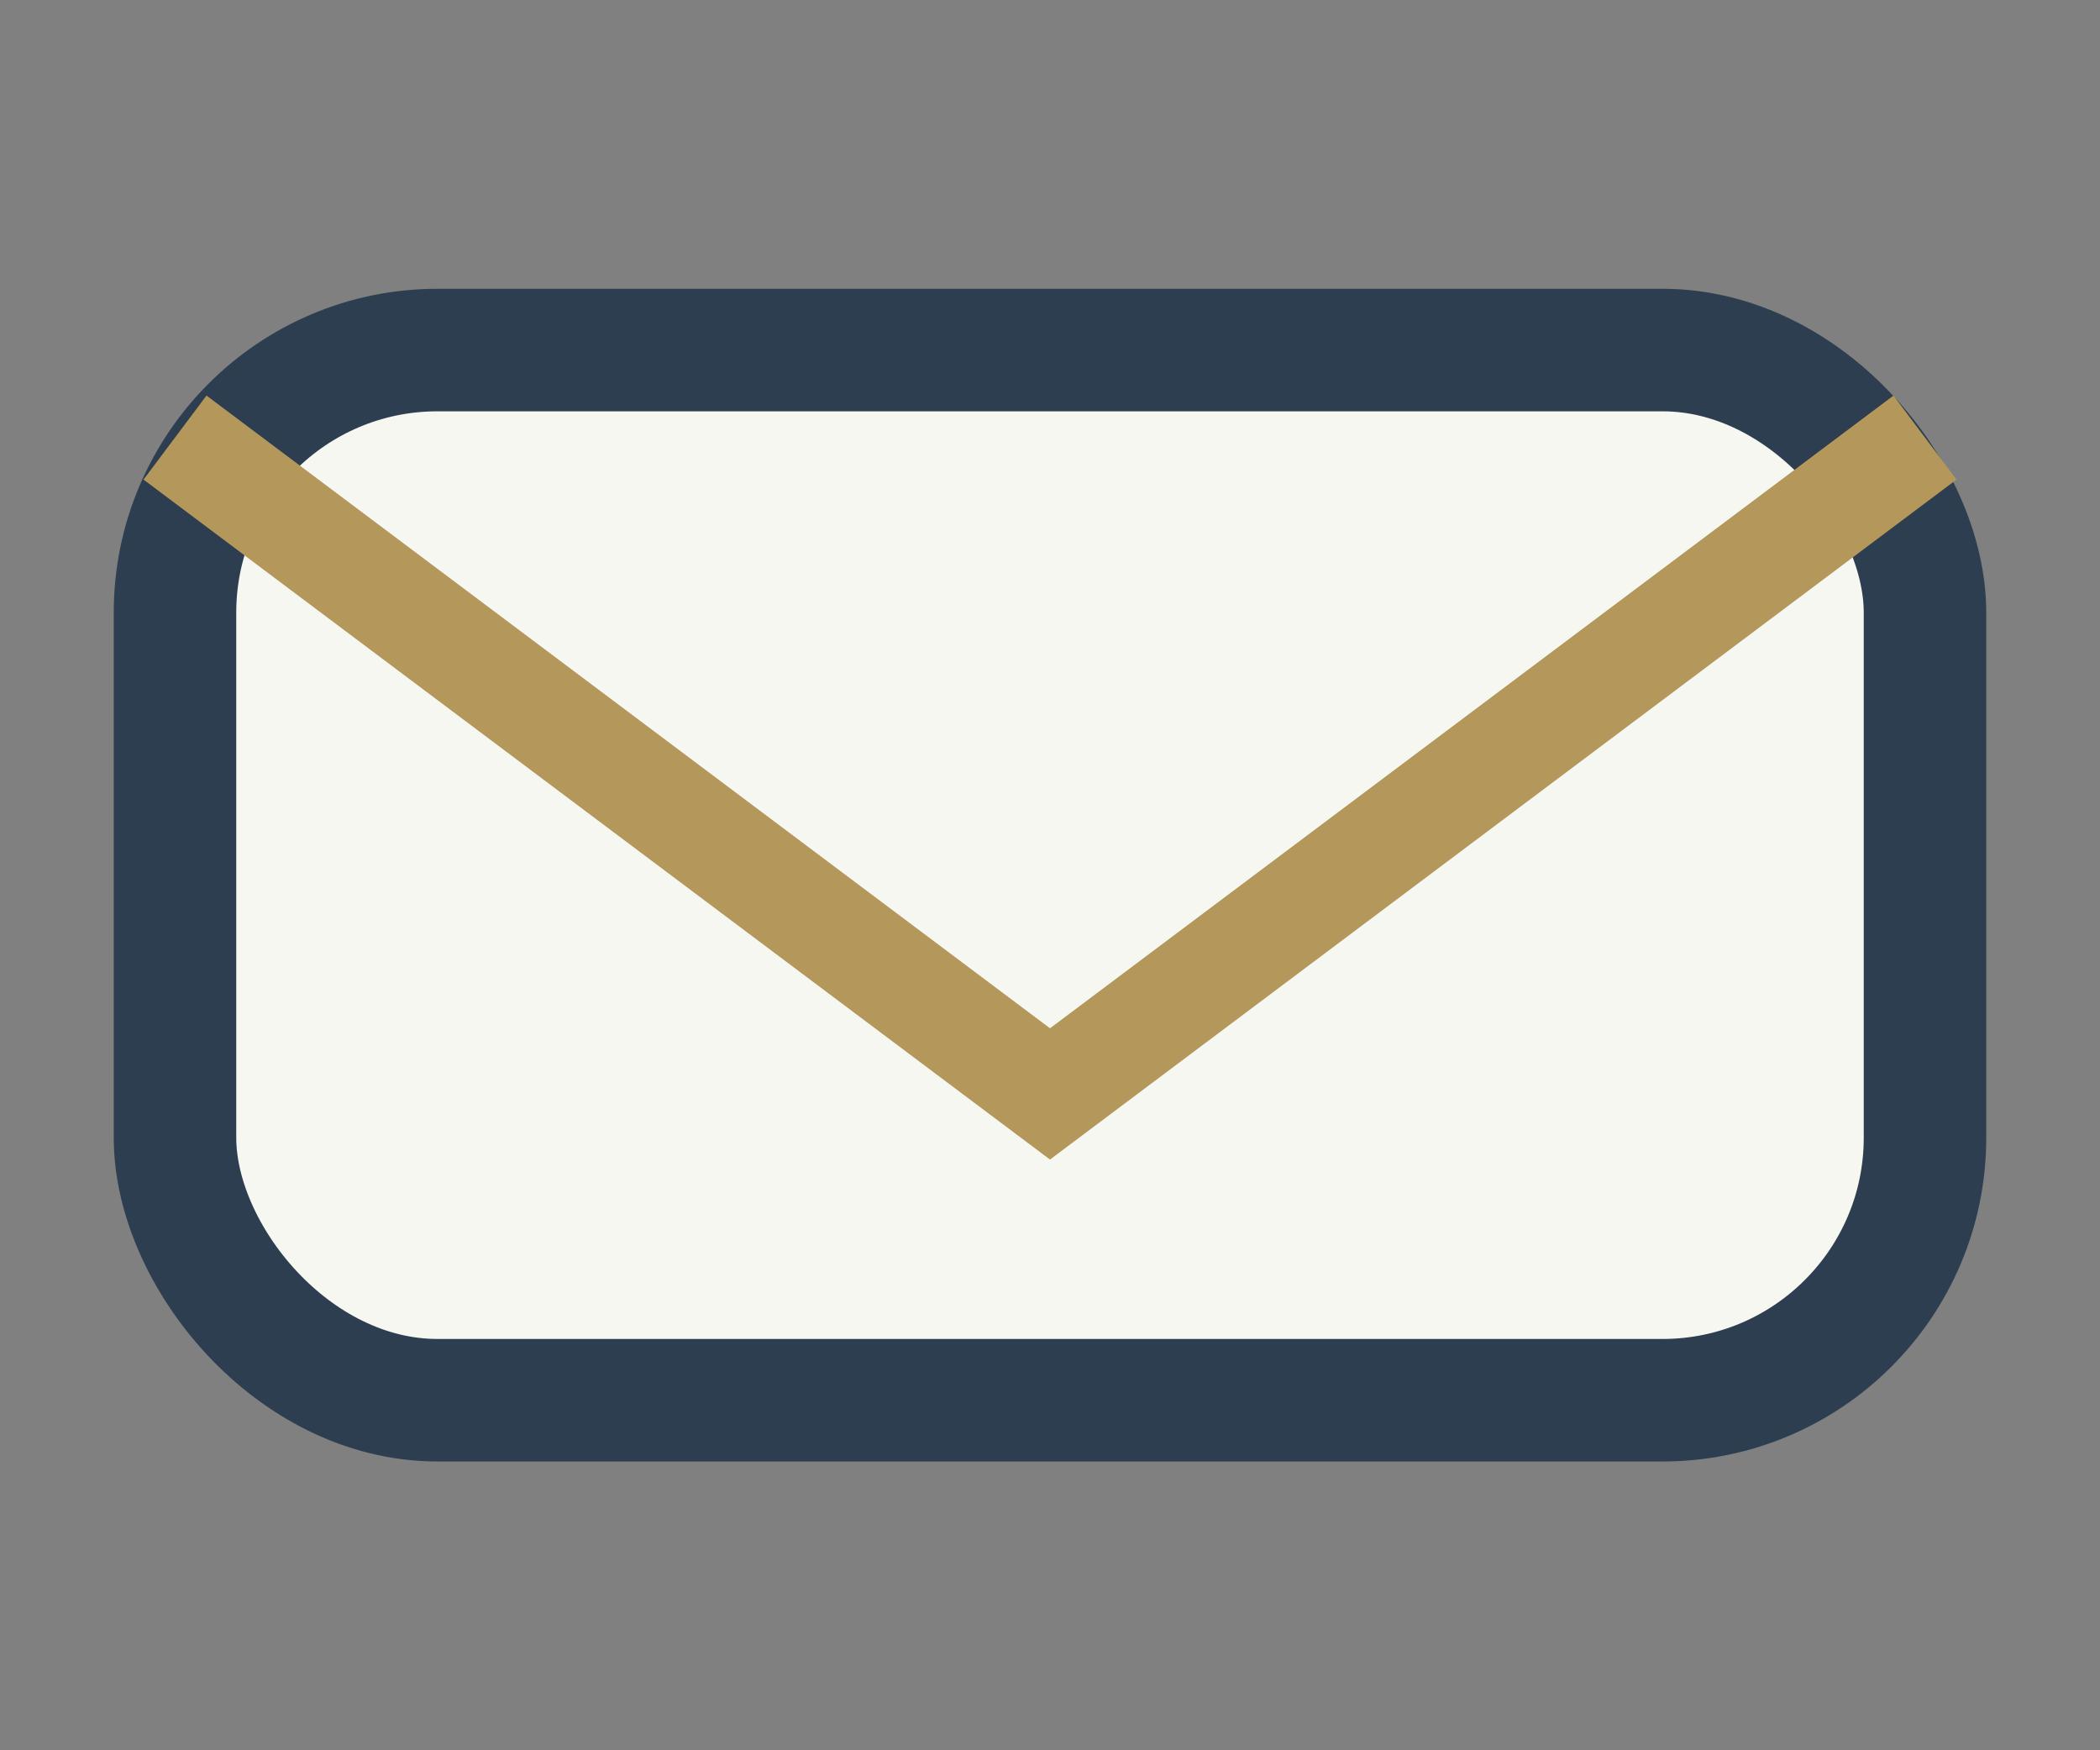
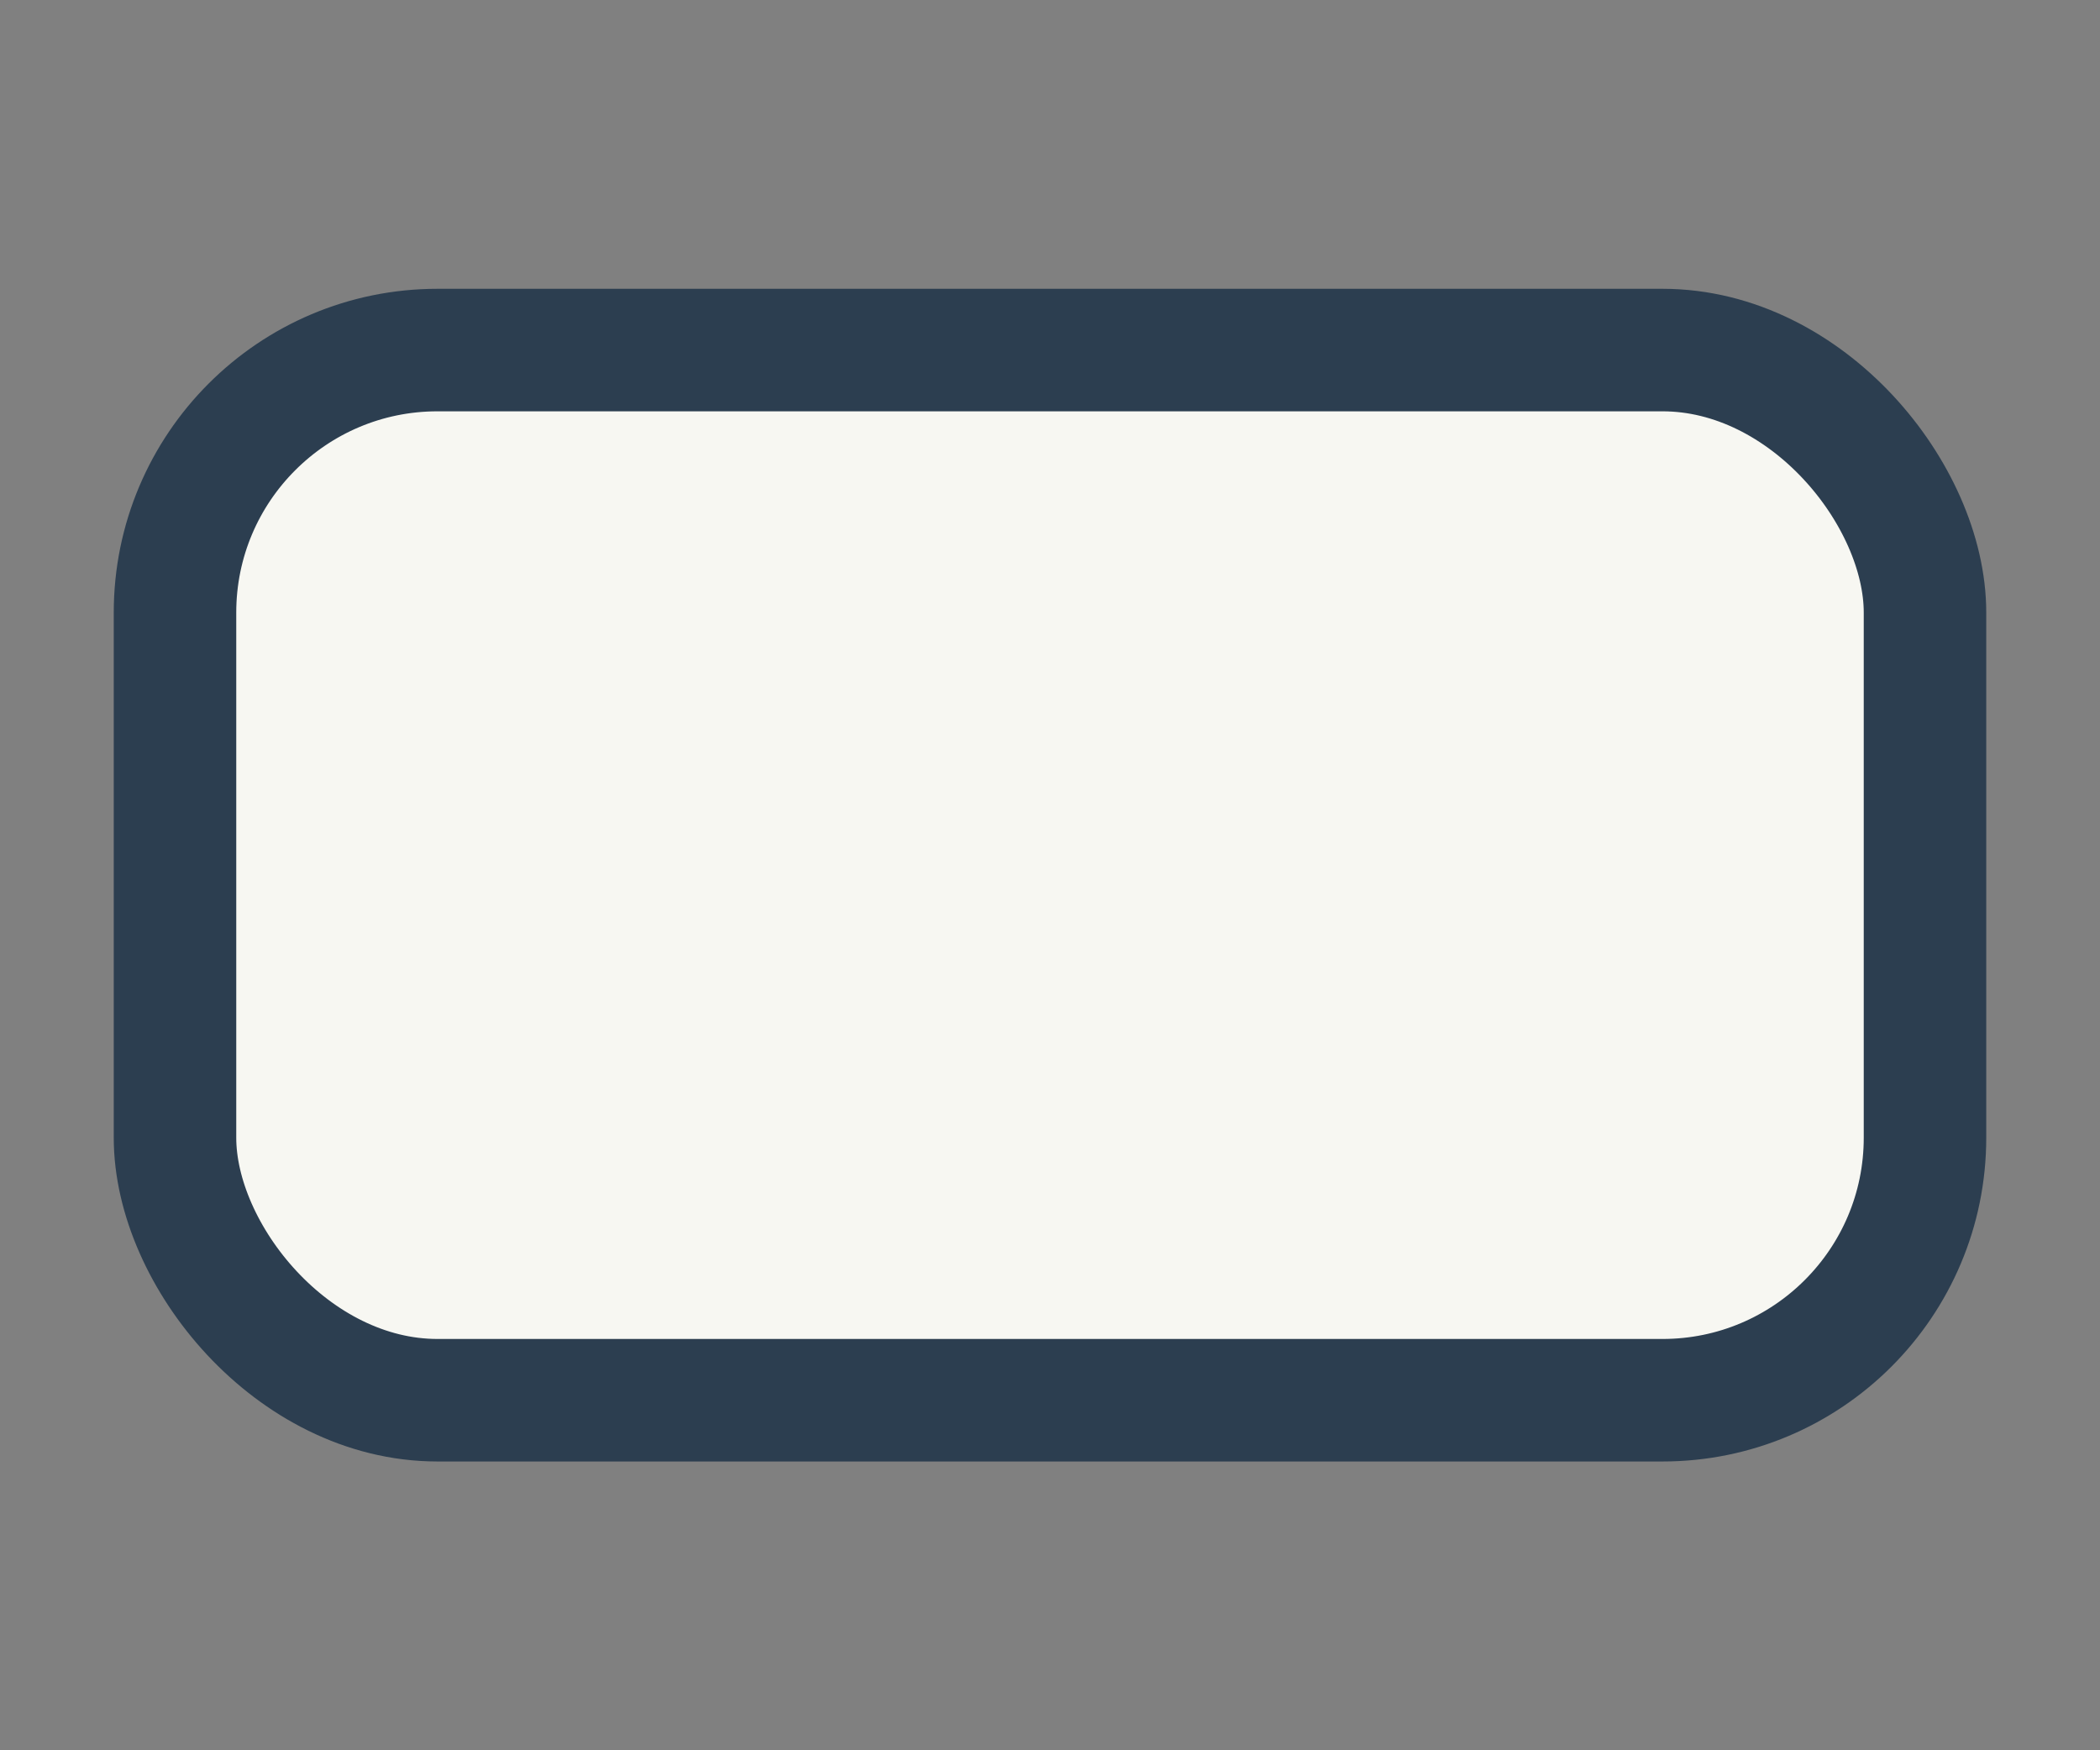
<svg xmlns="http://www.w3.org/2000/svg" width="24" height="20" viewBox="0 0 24 20">
  <rect x="0" y="0" width="24" height="20" fill="#808080" stroke="none" />
  <rect x="2" y="4" width="20" height="12" rx="3" fill="#F7F7F2" stroke="#2C3E50" stroke-width="1.4" />
-   <polyline points="2,5 12,12.5 22,5" fill="none" stroke="#B4975A" stroke-width="1.2" />
</svg>